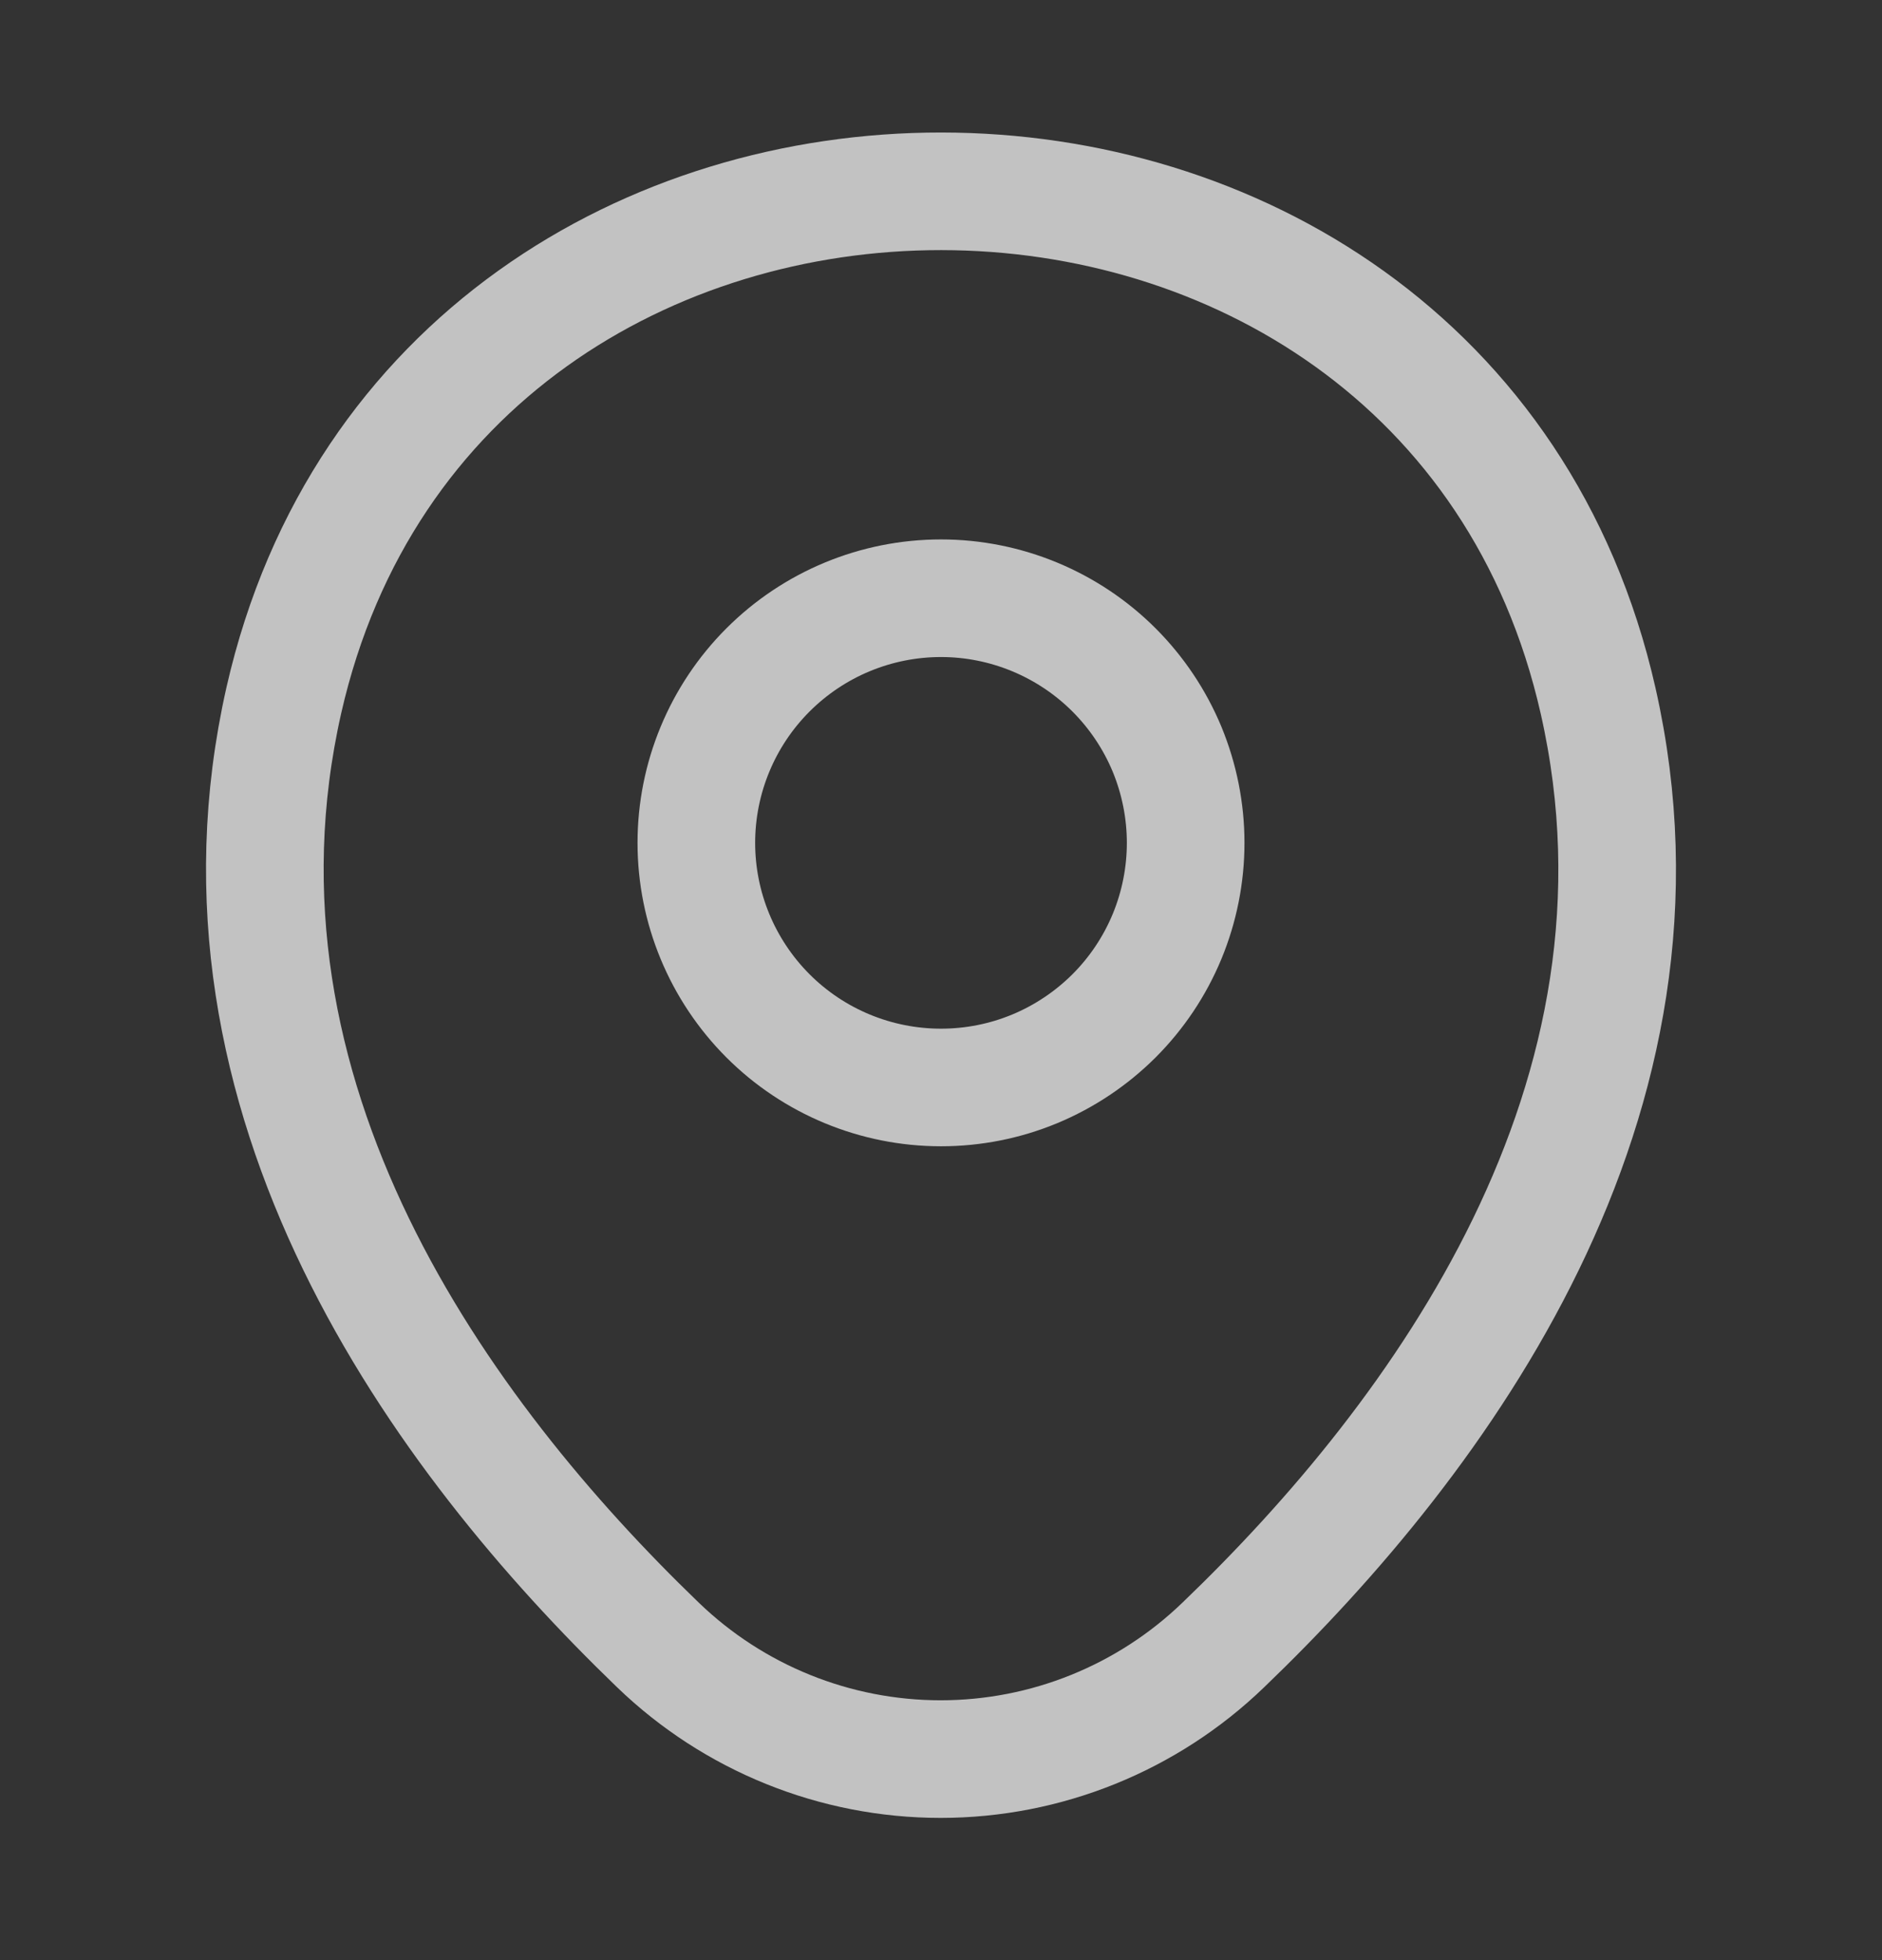
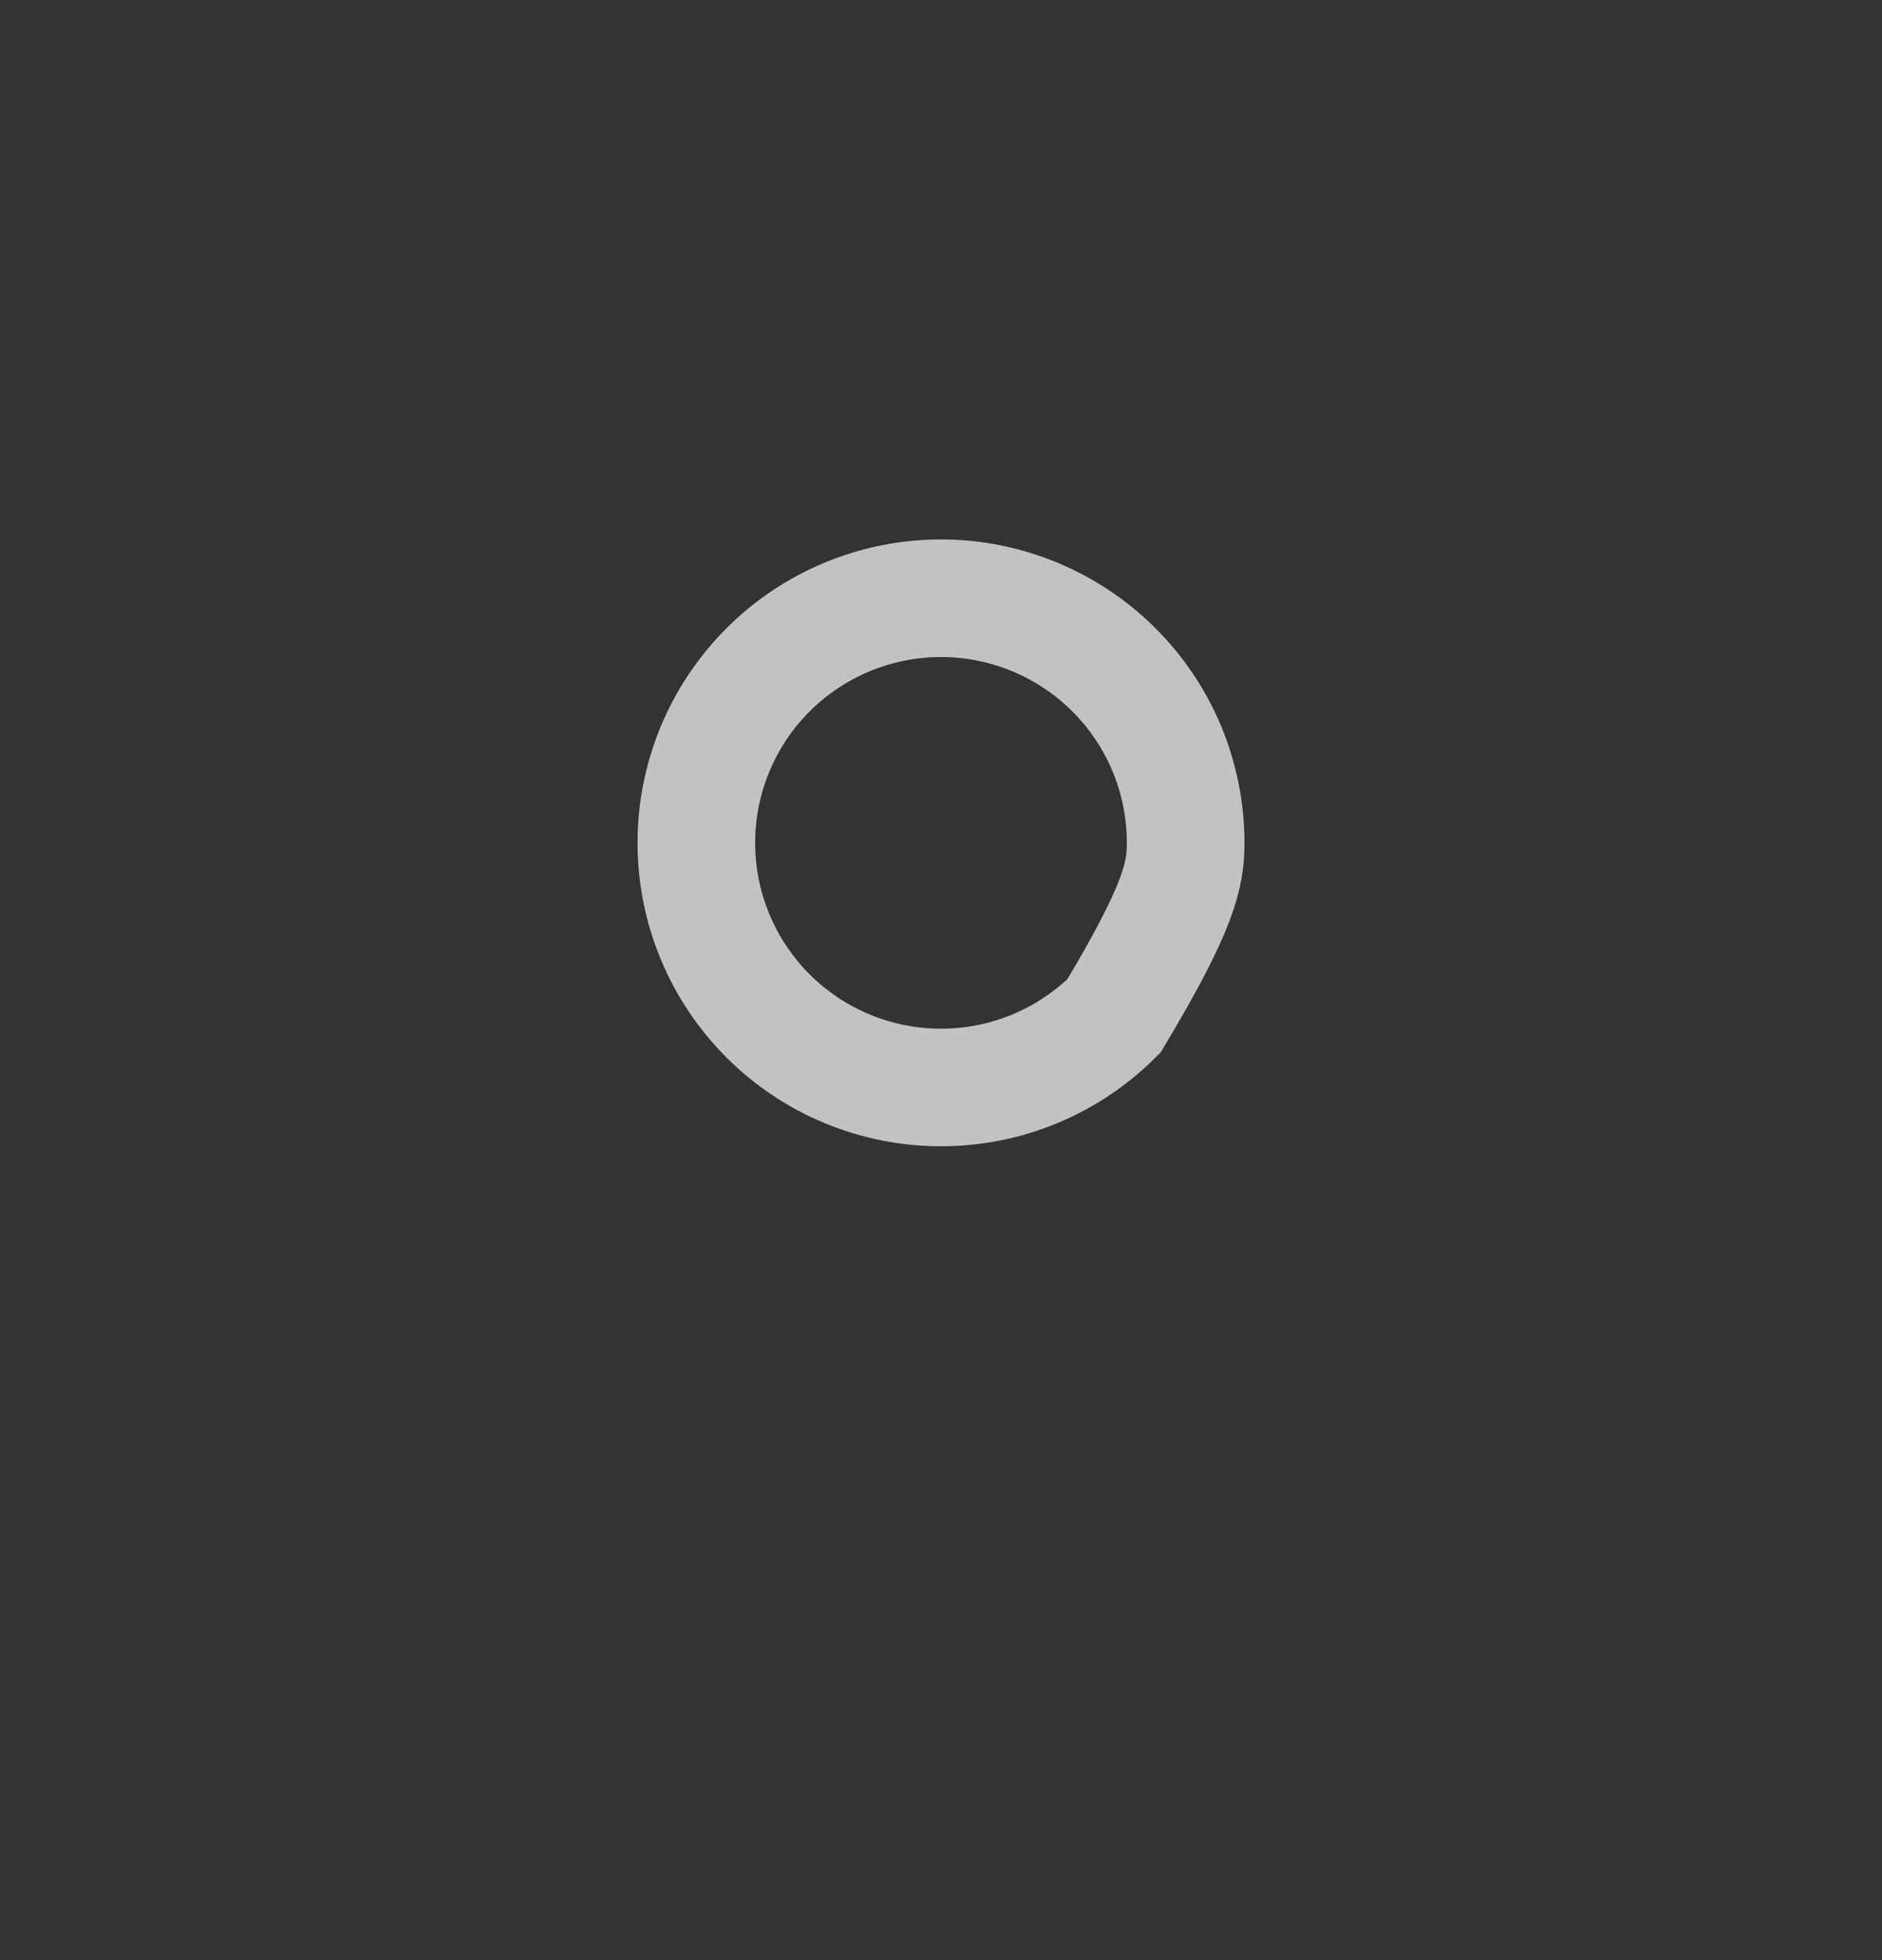
<svg xmlns="http://www.w3.org/2000/svg" width="24" height="25" viewBox="0 0 24 25" fill="none">
  <rect x="0" y="0" width="24" height="25" fill="#333333" stroke="none" />
  <g opacity="0.7">
-     <path d="M12 13.87C12.41 13.87 12.815 13.79 13.194 13.633C13.572 13.476 13.916 13.246 14.206 12.957C14.496 12.667 14.726 12.323 14.883 11.944C15.039 11.566 15.12 11.16 15.12 10.75C15.12 10.341 15.039 9.935 14.883 9.556C14.726 9.178 14.496 8.834 14.206 8.544C13.916 8.254 13.572 8.025 13.194 7.868C12.815 7.711 12.41 7.63 12 7.63C11.172 7.63 10.379 7.959 9.794 8.544C9.209 9.129 8.88 9.923 8.88 10.75C8.88 11.578 9.209 12.371 9.794 12.957C10.379 13.542 11.172 13.87 12 13.87Z" stroke="white" stroke-width="1.5" />
-     <path d="M3.62 8.93C5.59 0.27 18.42 0.28 20.38 8.94C21.53 14.02 18.37 18.32 15.6 20.98C14.632 21.914 13.34 22.436 11.995 22.436C10.65 22.436 9.358 21.914 8.39 20.98C5.63 18.32 2.47 14.01 3.62 8.93Z" stroke="white" stroke-width="1.5" />
+     <path d="M12 13.87C12.41 13.87 12.815 13.79 13.194 13.633C13.572 13.476 13.916 13.246 14.206 12.957C15.039 11.566 15.12 11.16 15.12 10.75C15.12 10.341 15.039 9.935 14.883 9.556C14.726 9.178 14.496 8.834 14.206 8.544C13.916 8.254 13.572 8.025 13.194 7.868C12.815 7.711 12.41 7.63 12 7.63C11.172 7.63 10.379 7.959 9.794 8.544C9.209 9.129 8.88 9.923 8.88 10.75C8.88 11.578 9.209 12.371 9.794 12.957C10.379 13.542 11.172 13.87 12 13.87Z" stroke="white" stroke-width="1.5" />
  </g>
</svg>